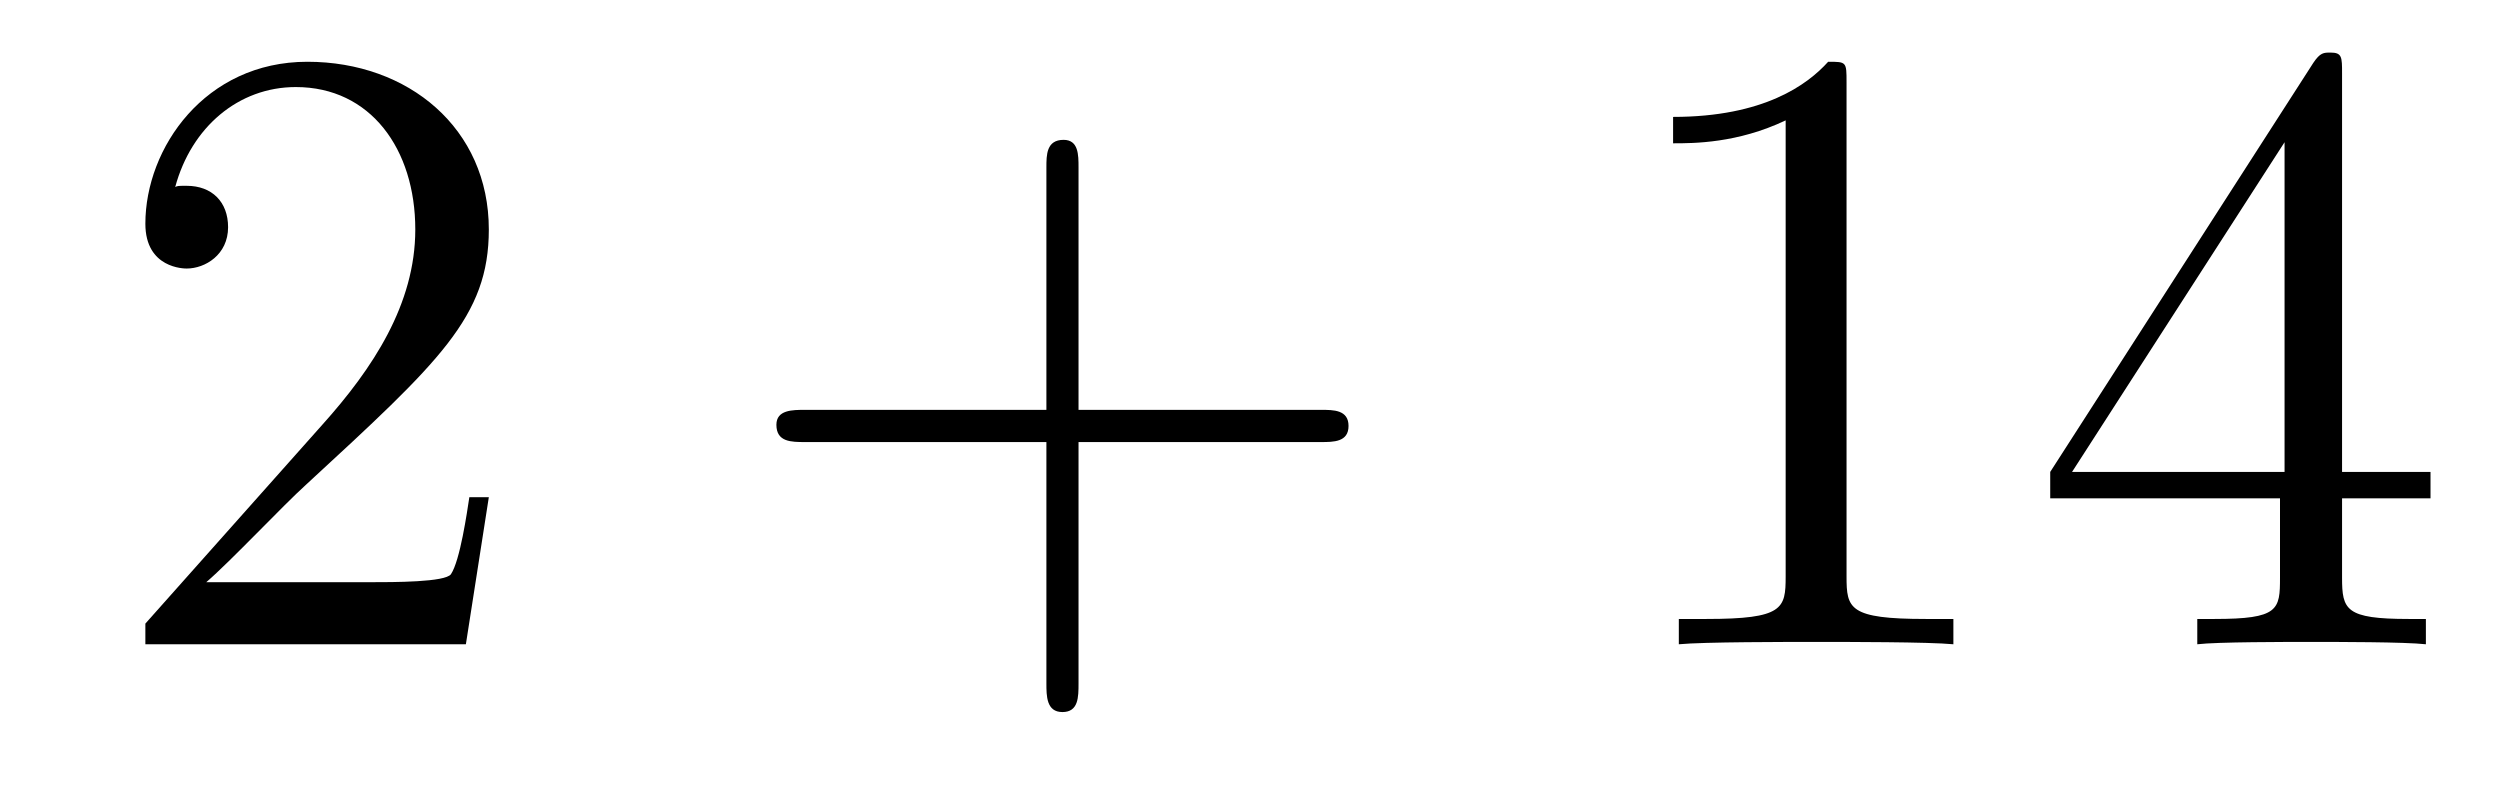
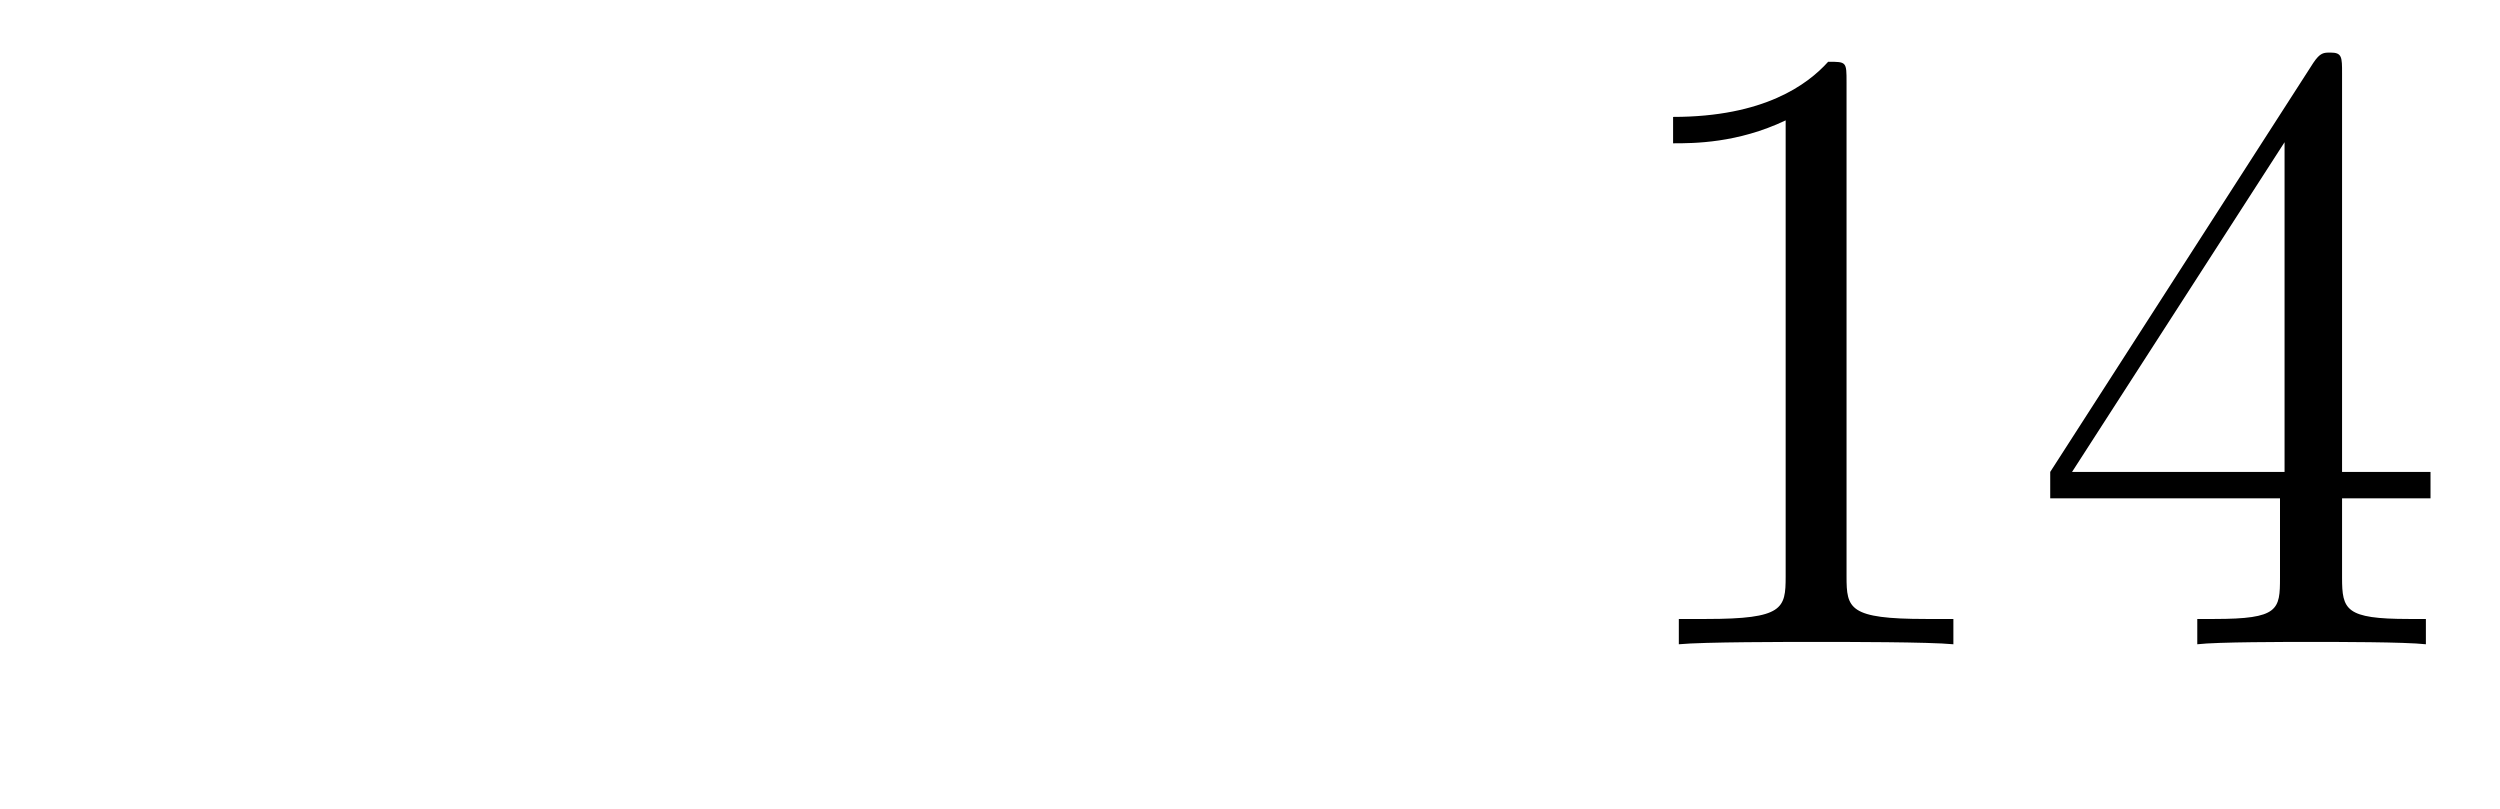
<svg xmlns="http://www.w3.org/2000/svg" height="11pt" version="1.1" viewBox="0 -11 34 11" width="34pt">
  <g id="page1">
    <g transform="matrix(1 0 0 1 -127 652)">
-       <path d="M133.648 -656.238H133.383C133.352 -656.035 133.258 -655.379 133.133 -655.191C133.055 -655.082 132.367 -655.082 132.008 -655.082H129.805C130.133 -655.363 130.852 -656.129 131.164 -656.41C132.977 -658.082 133.648 -658.691 133.648 -659.879C133.648 -661.254 132.555 -662.16 131.18 -662.16C129.789 -662.16 128.977 -660.988 128.977 -659.957C128.977 -659.348 129.508 -659.348 129.539 -659.348C129.789 -659.348 130.102 -659.535 130.102 -659.91C130.102 -660.254 129.883 -660.473 129.539 -660.473C129.43 -660.473 129.414 -660.473 129.383 -660.457C129.602 -661.269 130.242 -661.816 131.023 -661.816C132.039 -661.816 132.648 -660.973 132.648 -659.879C132.648 -658.863 132.07 -657.988 131.383 -657.223L128.977 -654.519V-654.238H133.336L133.648 -656.238ZM134.277 -654.238" fill-rule="evenodd" />
-       <path d="M141.668 -656.988H144.965C145.137 -656.988 145.34 -656.988 145.34 -657.207S145.137 -657.426 144.965 -657.426H141.668V-660.723C141.668 -660.894 141.668 -661.098 141.465 -661.098C141.231 -661.098 141.231 -660.894 141.231 -660.723V-657.426H137.949C137.777 -657.426 137.559 -657.426 137.559 -657.223C137.559 -656.988 137.762 -656.988 137.949 -656.988H141.231V-653.707C141.231 -653.535 141.231 -653.316 141.449 -653.316C141.668 -653.316 141.668 -653.52 141.668 -653.707V-656.988ZM146.035 -654.238" fill-rule="evenodd" />
      <path d="M152.113 -661.879C152.113 -662.16 152.113 -662.16 151.863 -662.16C151.582 -661.848 150.988 -661.41 149.754 -661.41V-661.051C150.035 -661.051 150.629 -661.051 151.285 -661.363V-655.16C151.285 -654.723 151.254 -654.582 150.207 -654.582H149.832V-654.238C150.16 -654.27 151.316 -654.27 151.707 -654.27S153.238 -654.27 153.566 -654.238V-654.582H153.191C152.145 -654.582 152.113 -654.723 152.113 -655.16V-661.879ZM158.852 -662.004C158.852 -662.223 158.852 -662.285 158.695 -662.285C158.602 -662.285 158.555 -662.285 158.461 -662.145L154.883 -656.582V-656.223H158.008V-655.145C158.008 -654.707 157.992 -654.582 157.117 -654.582H156.883V-654.238C157.148 -654.27 158.102 -654.27 158.43 -654.27C158.758 -654.27 159.711 -654.27 159.992 -654.238V-654.582H159.758C158.898 -654.582 158.852 -654.707 158.852 -655.145V-656.223H160.055V-656.582H158.852V-662.004ZM158.07 -661.066V-656.582H155.18L158.07 -661.066ZM160.434 -654.238" fill-rule="evenodd" />
    </g>
  </g>
</svg>